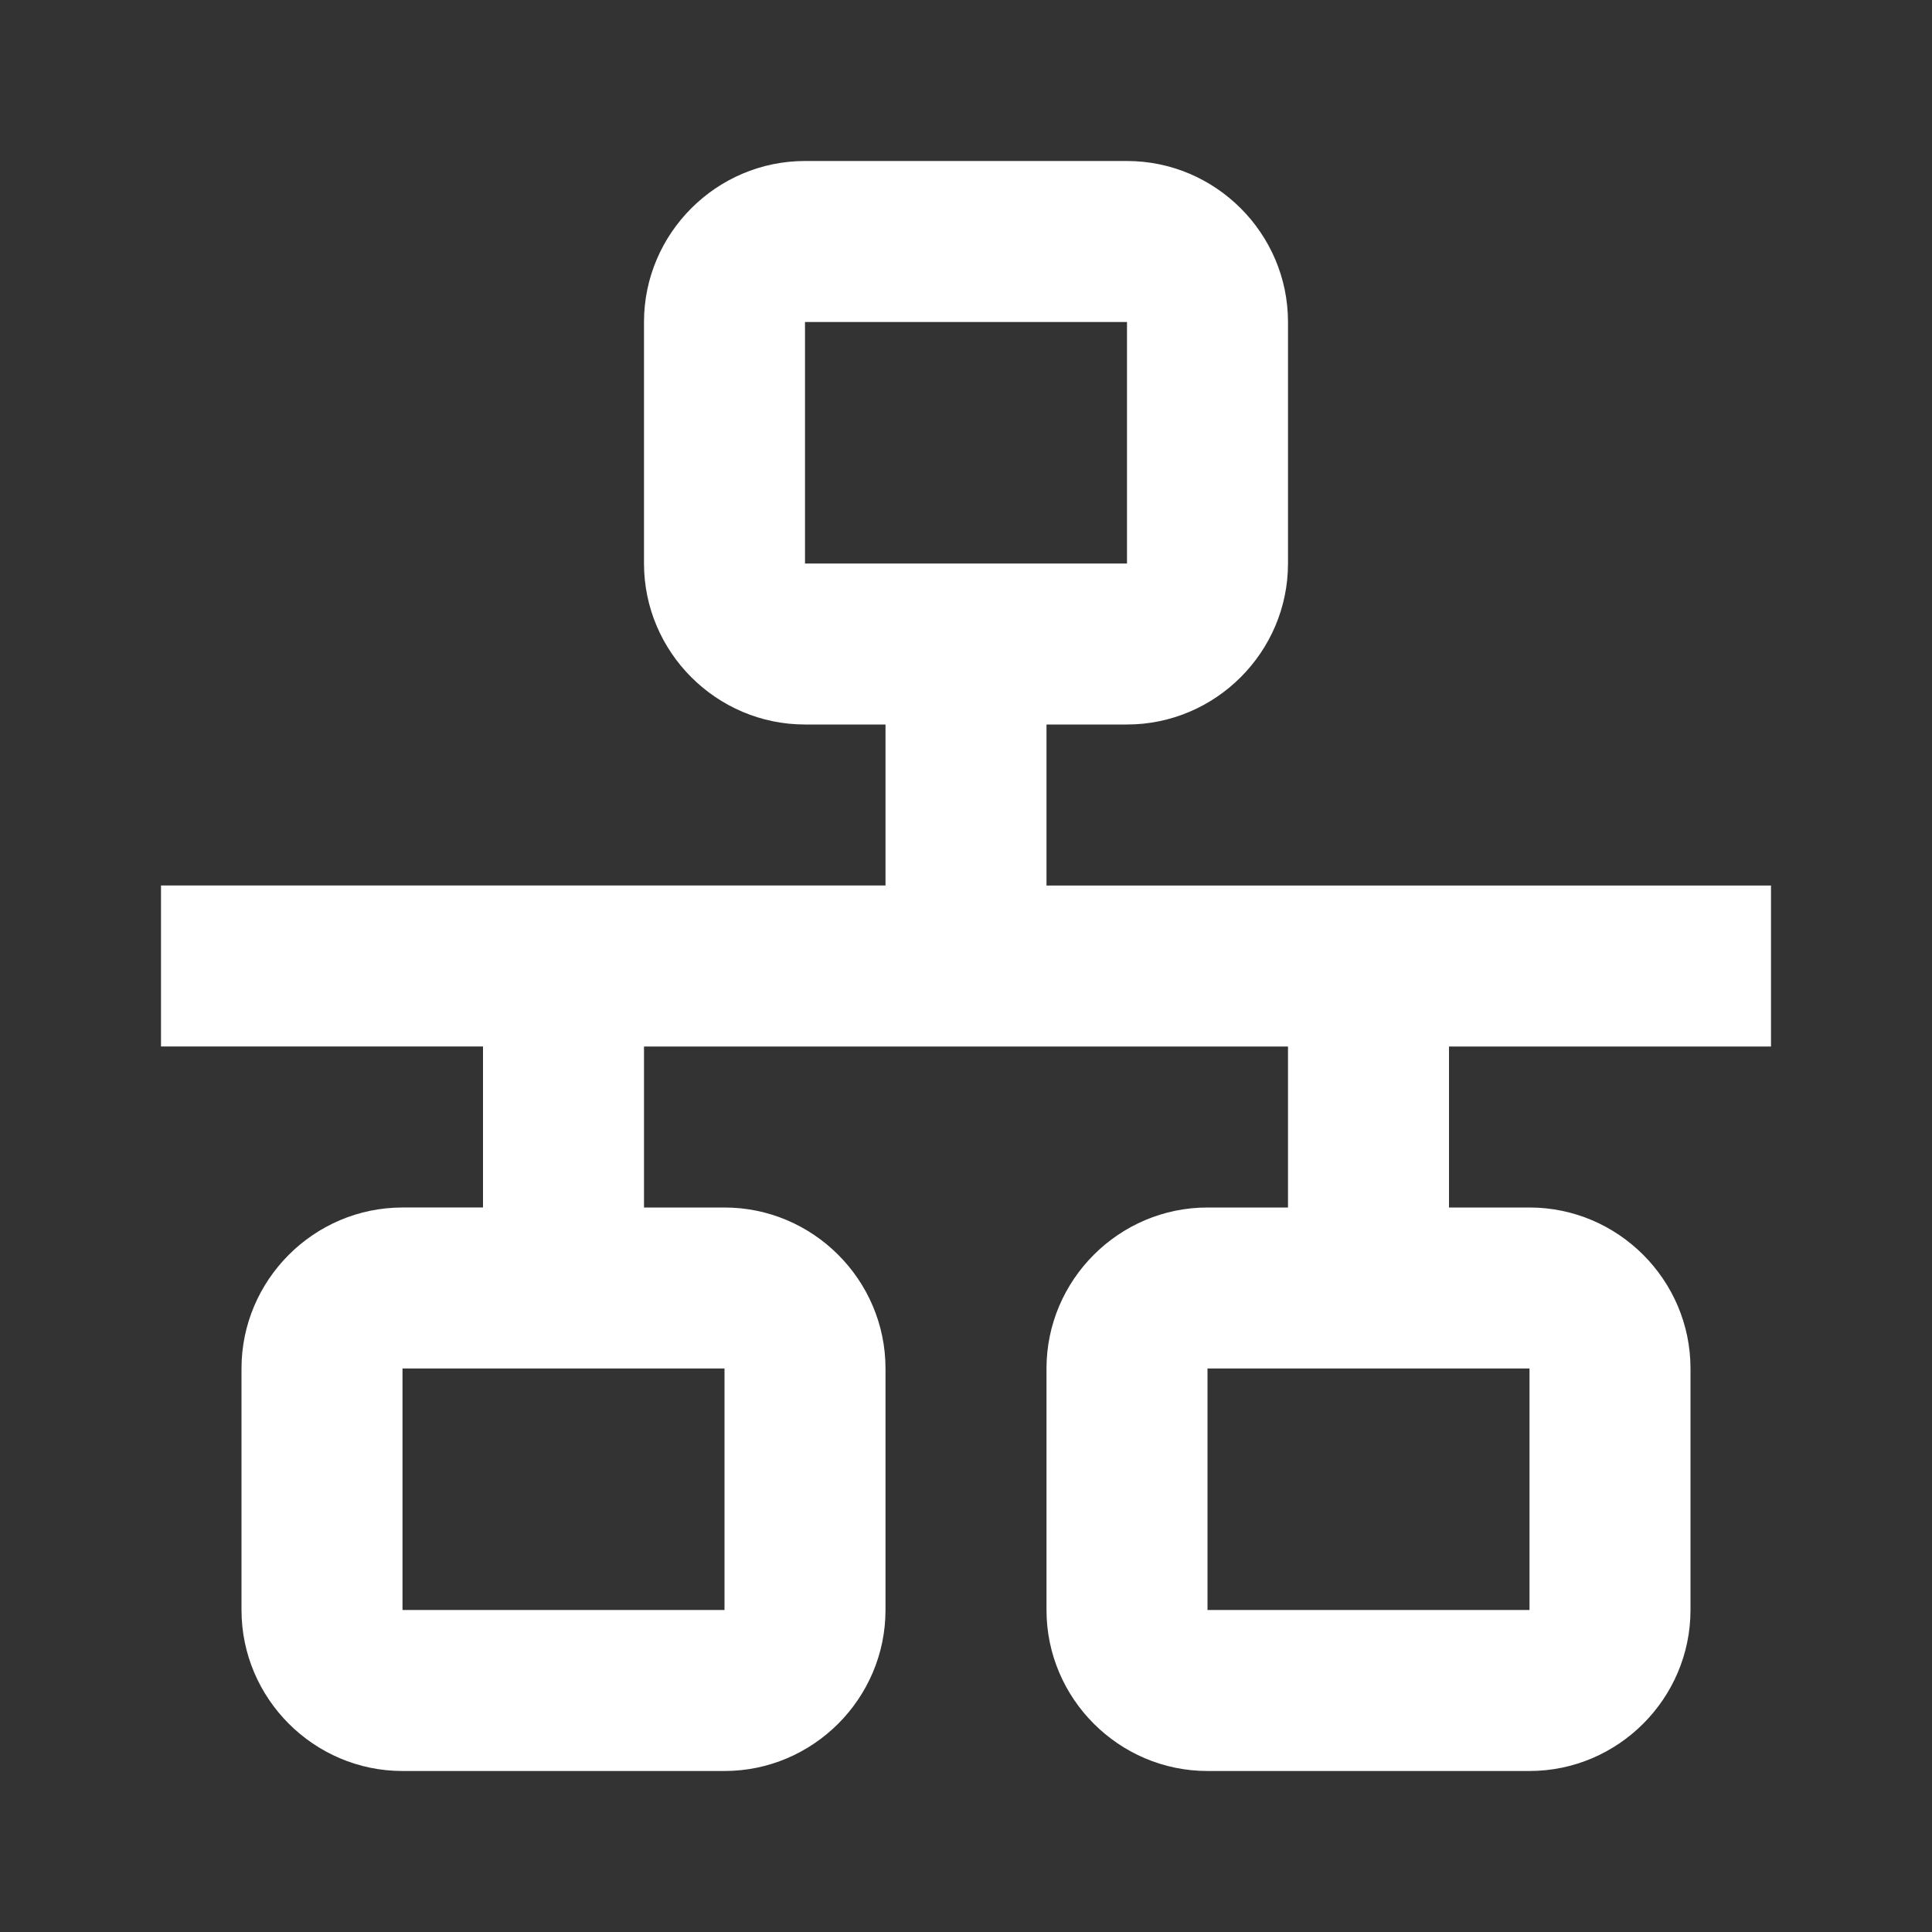
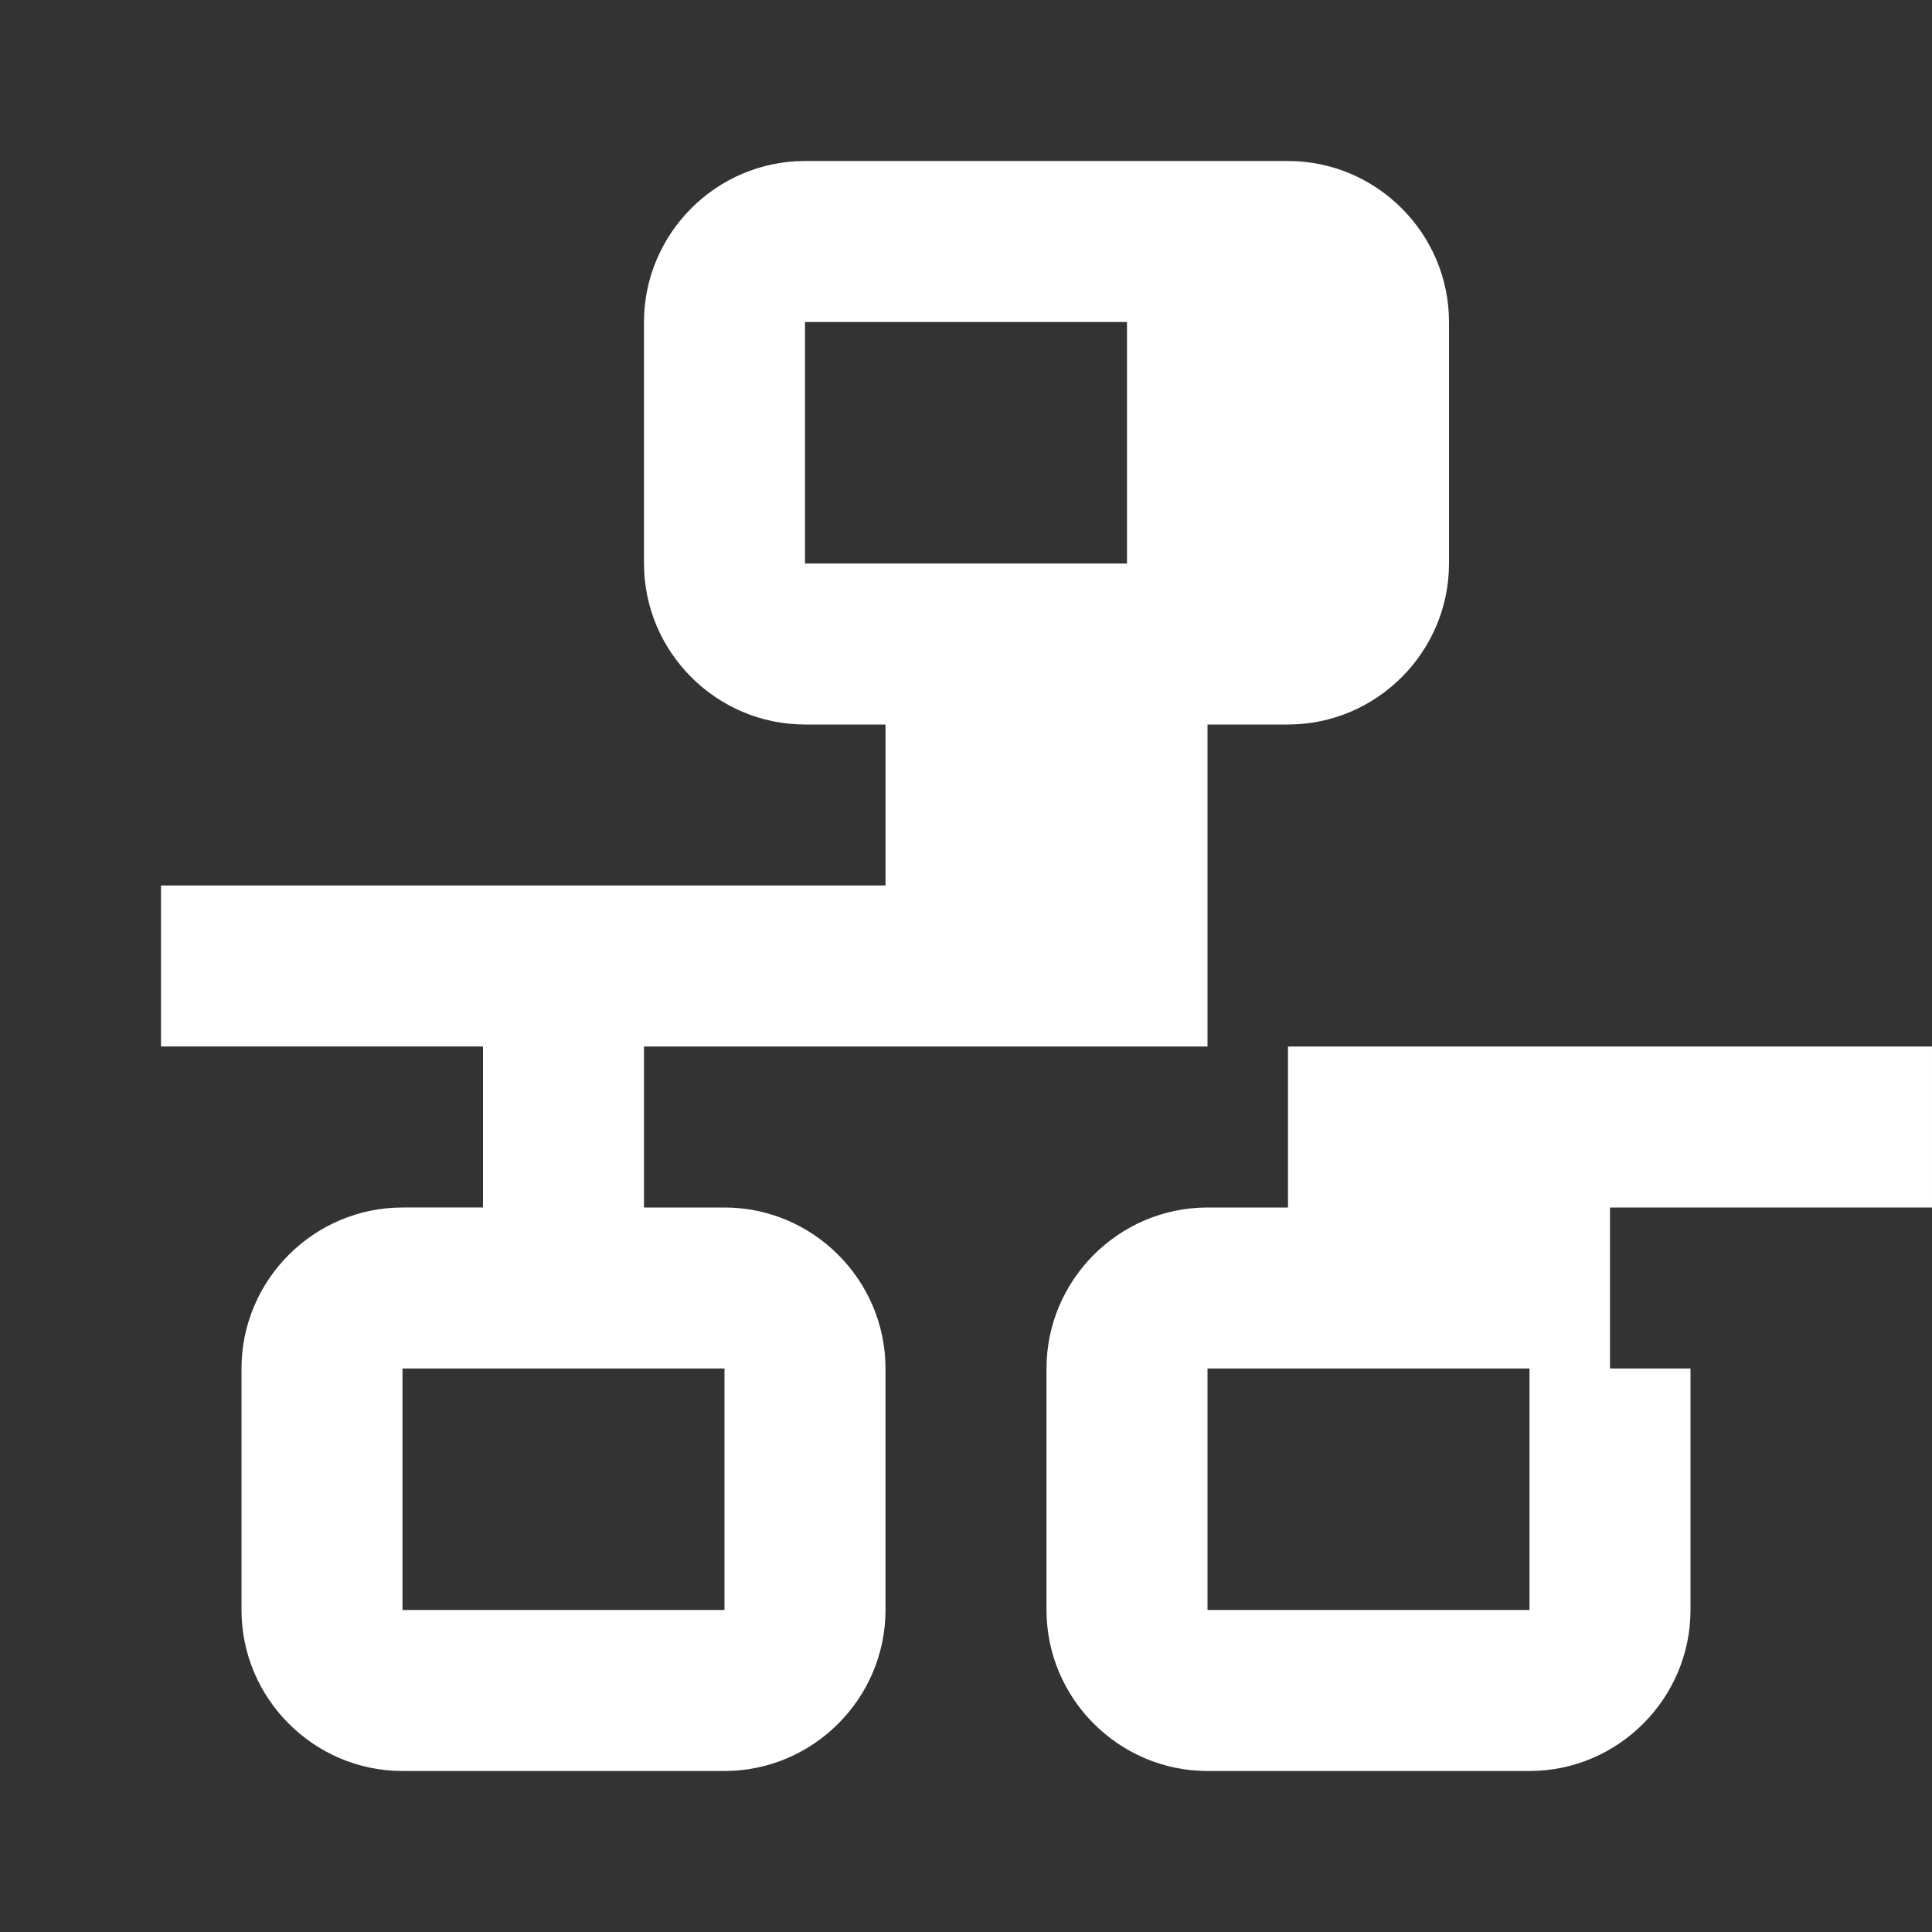
<svg xmlns="http://www.w3.org/2000/svg" version="1.1" id="Ebene_1" x="0px" y="0px" viewBox="0 0 24 24" style="enable-background:new 0 0 24 24;" xml:space="preserve">
  <rect x="0" y="0" width="24" height="24" fill="#333333" stroke="none" />
  <style type="text/css">
	.st0{fill:#FFFFFF;}
</style>
-   <path class="st0" d="M10,2C8.9,2,8,2.9,8,4v3c0,1.1,0.9,2,2,2h1v2H2v2h4v2H5c-1.1,0-2,0.9-2,2v3c0,1.1,0.9,2,2,2h4c1.1,0,2-0.9,2-2  v-3c0-1.1-0.9-2-2-2H8v-2h8v2h-1c-1.1,0-2,0.9-2,2v3c0,1.1,0.9,2,2,2h4c1.1,0,2-0.9,2-2v-3c0-1.1-0.9-2-2-2h-1v-2h4v-2h-9V9h1  c1.1,0,2-0.9,2-2V4c0-1.1-0.9-2-2-2H10 M10,4h4v3h-4V4 M5,17h4v3H5V17 M15,17h4v3h-4V17z" />
+   <path class="st0" d="M10,2C8.9,2,8,2.9,8,4v3c0,1.1,0.9,2,2,2h1v2H2v2h4v2H5c-1.1,0-2,0.9-2,2v3c0,1.1,0.9,2,2,2h4c1.1,0,2-0.9,2-2  v-3c0-1.1-0.9-2-2-2H8v-2h8v2h-1c-1.1,0-2,0.9-2,2v3c0,1.1,0.9,2,2,2h4c1.1,0,2-0.9,2-2v-3h-1v-2h4v-2h-9V9h1  c1.1,0,2-0.9,2-2V4c0-1.1-0.9-2-2-2H10 M10,4h4v3h-4V4 M5,17h4v3H5V17 M15,17h4v3h-4V17z" />
</svg>